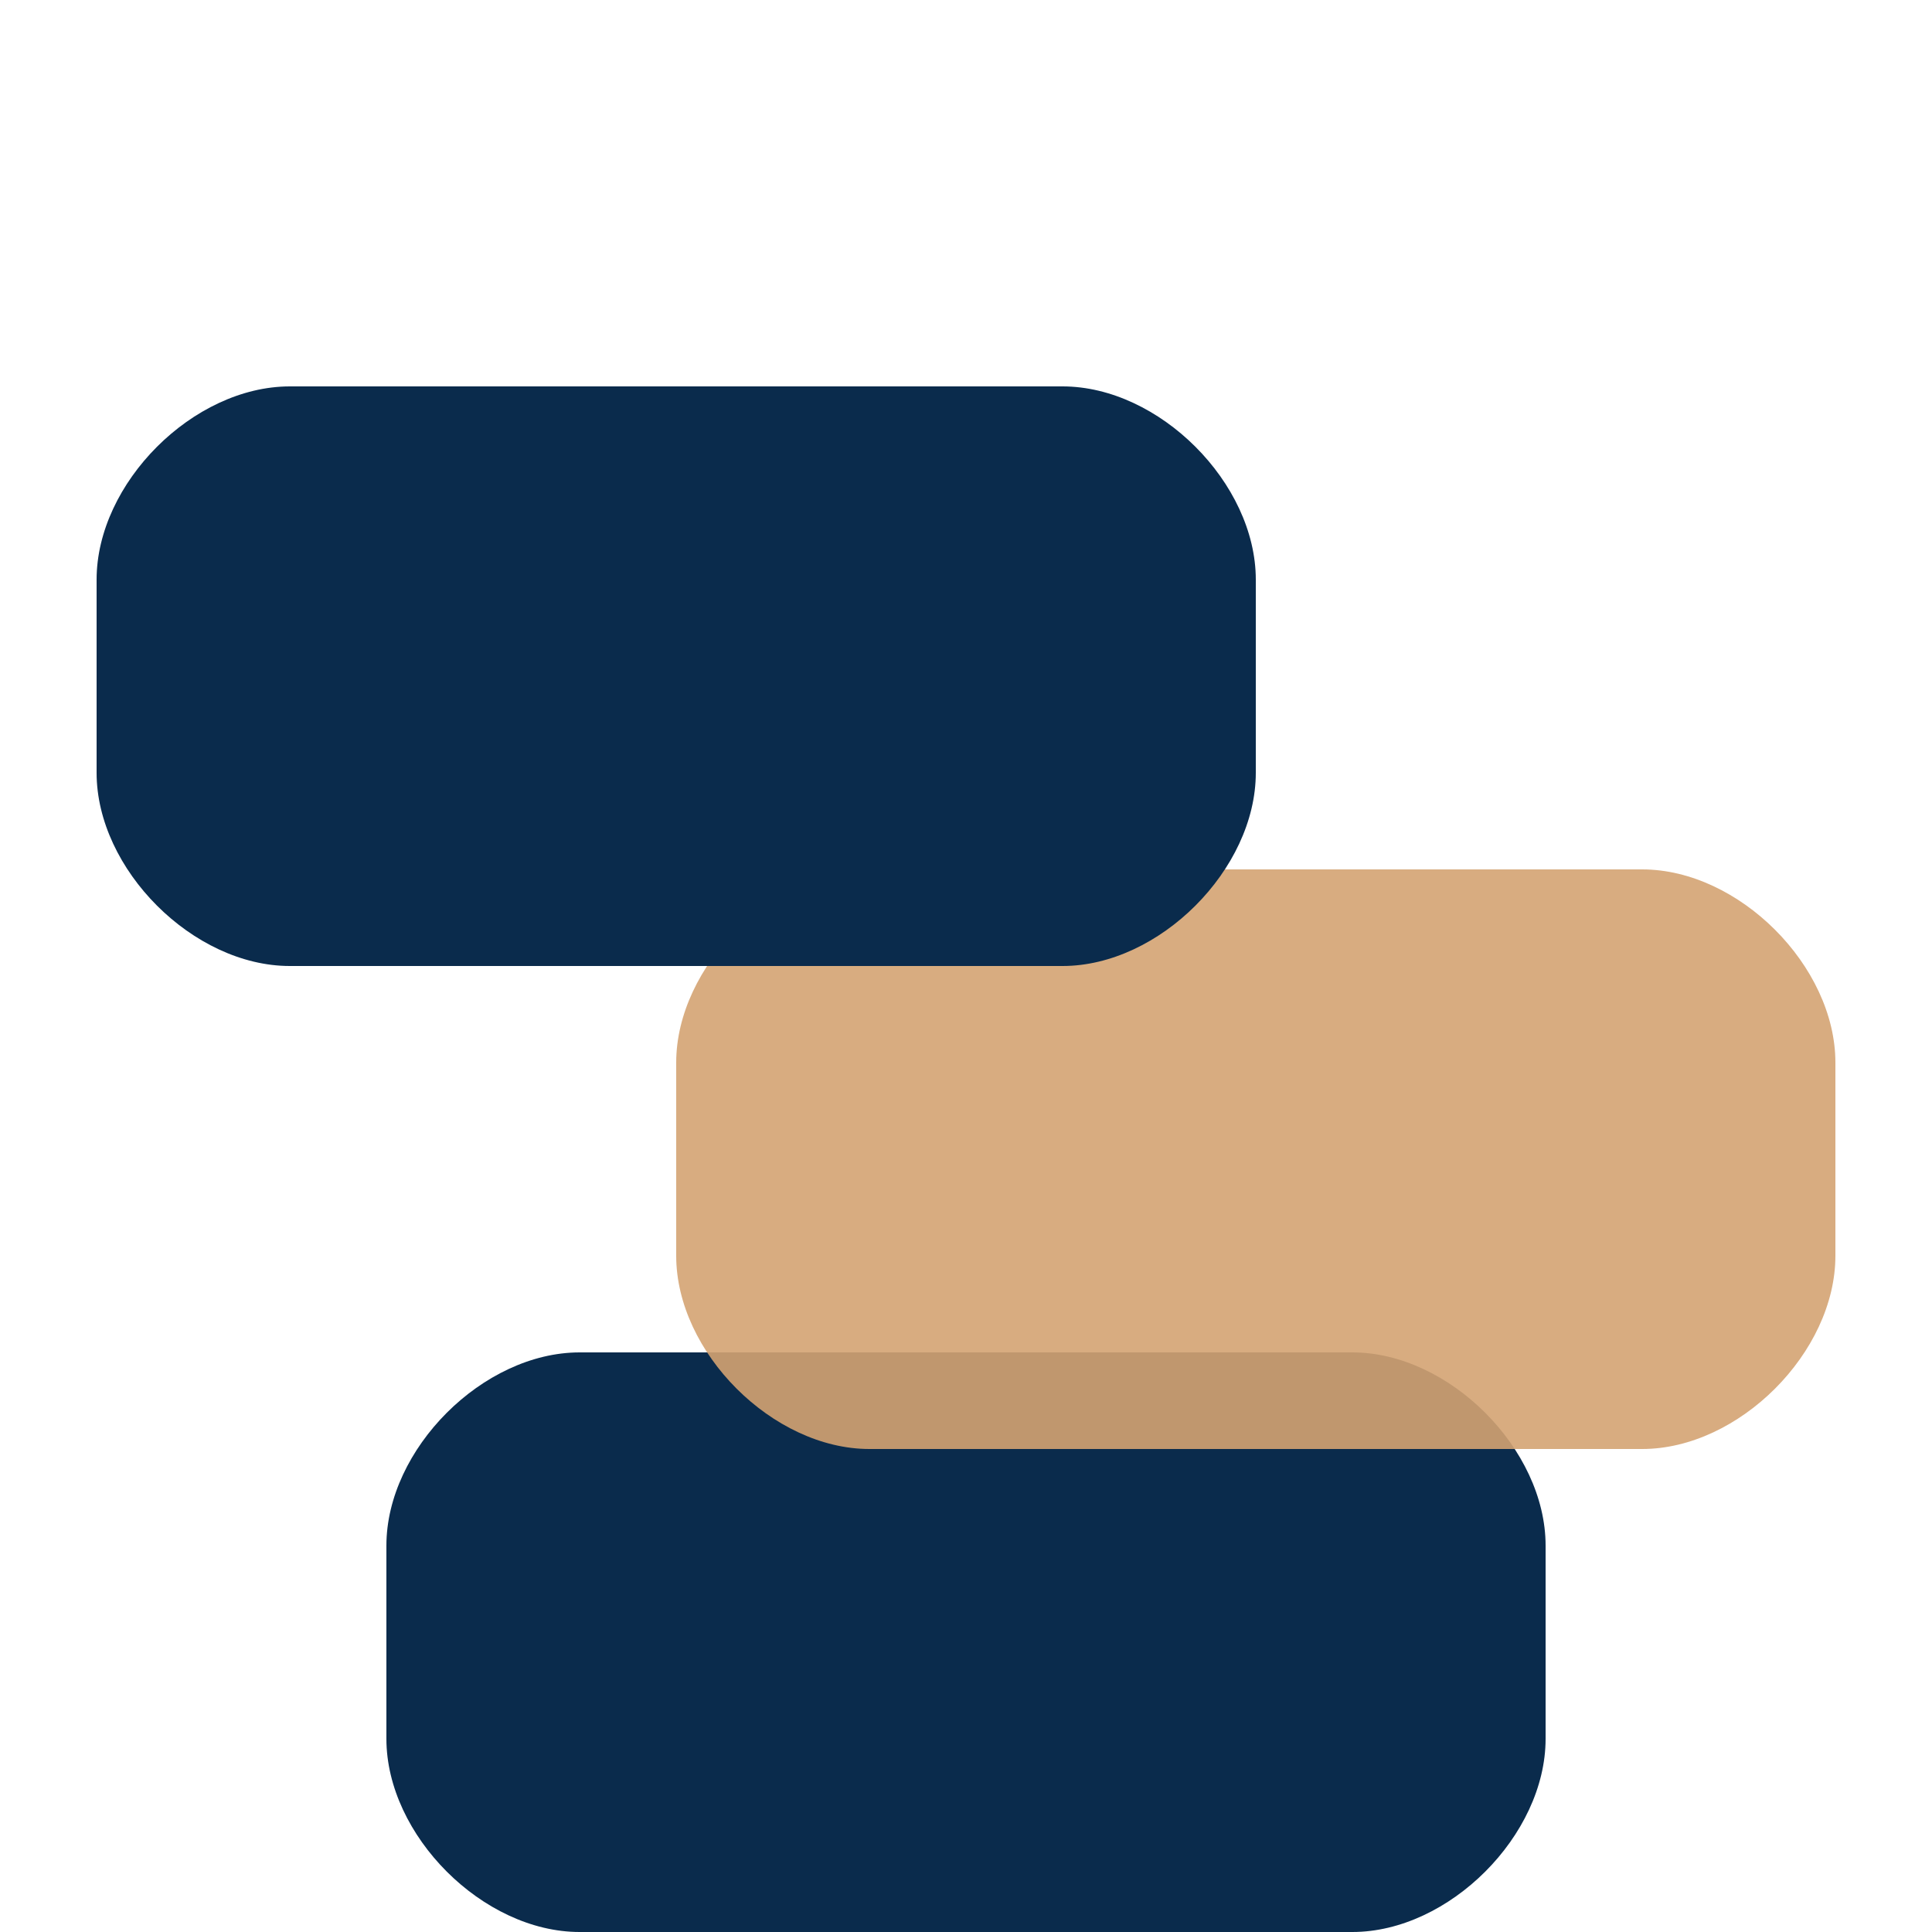
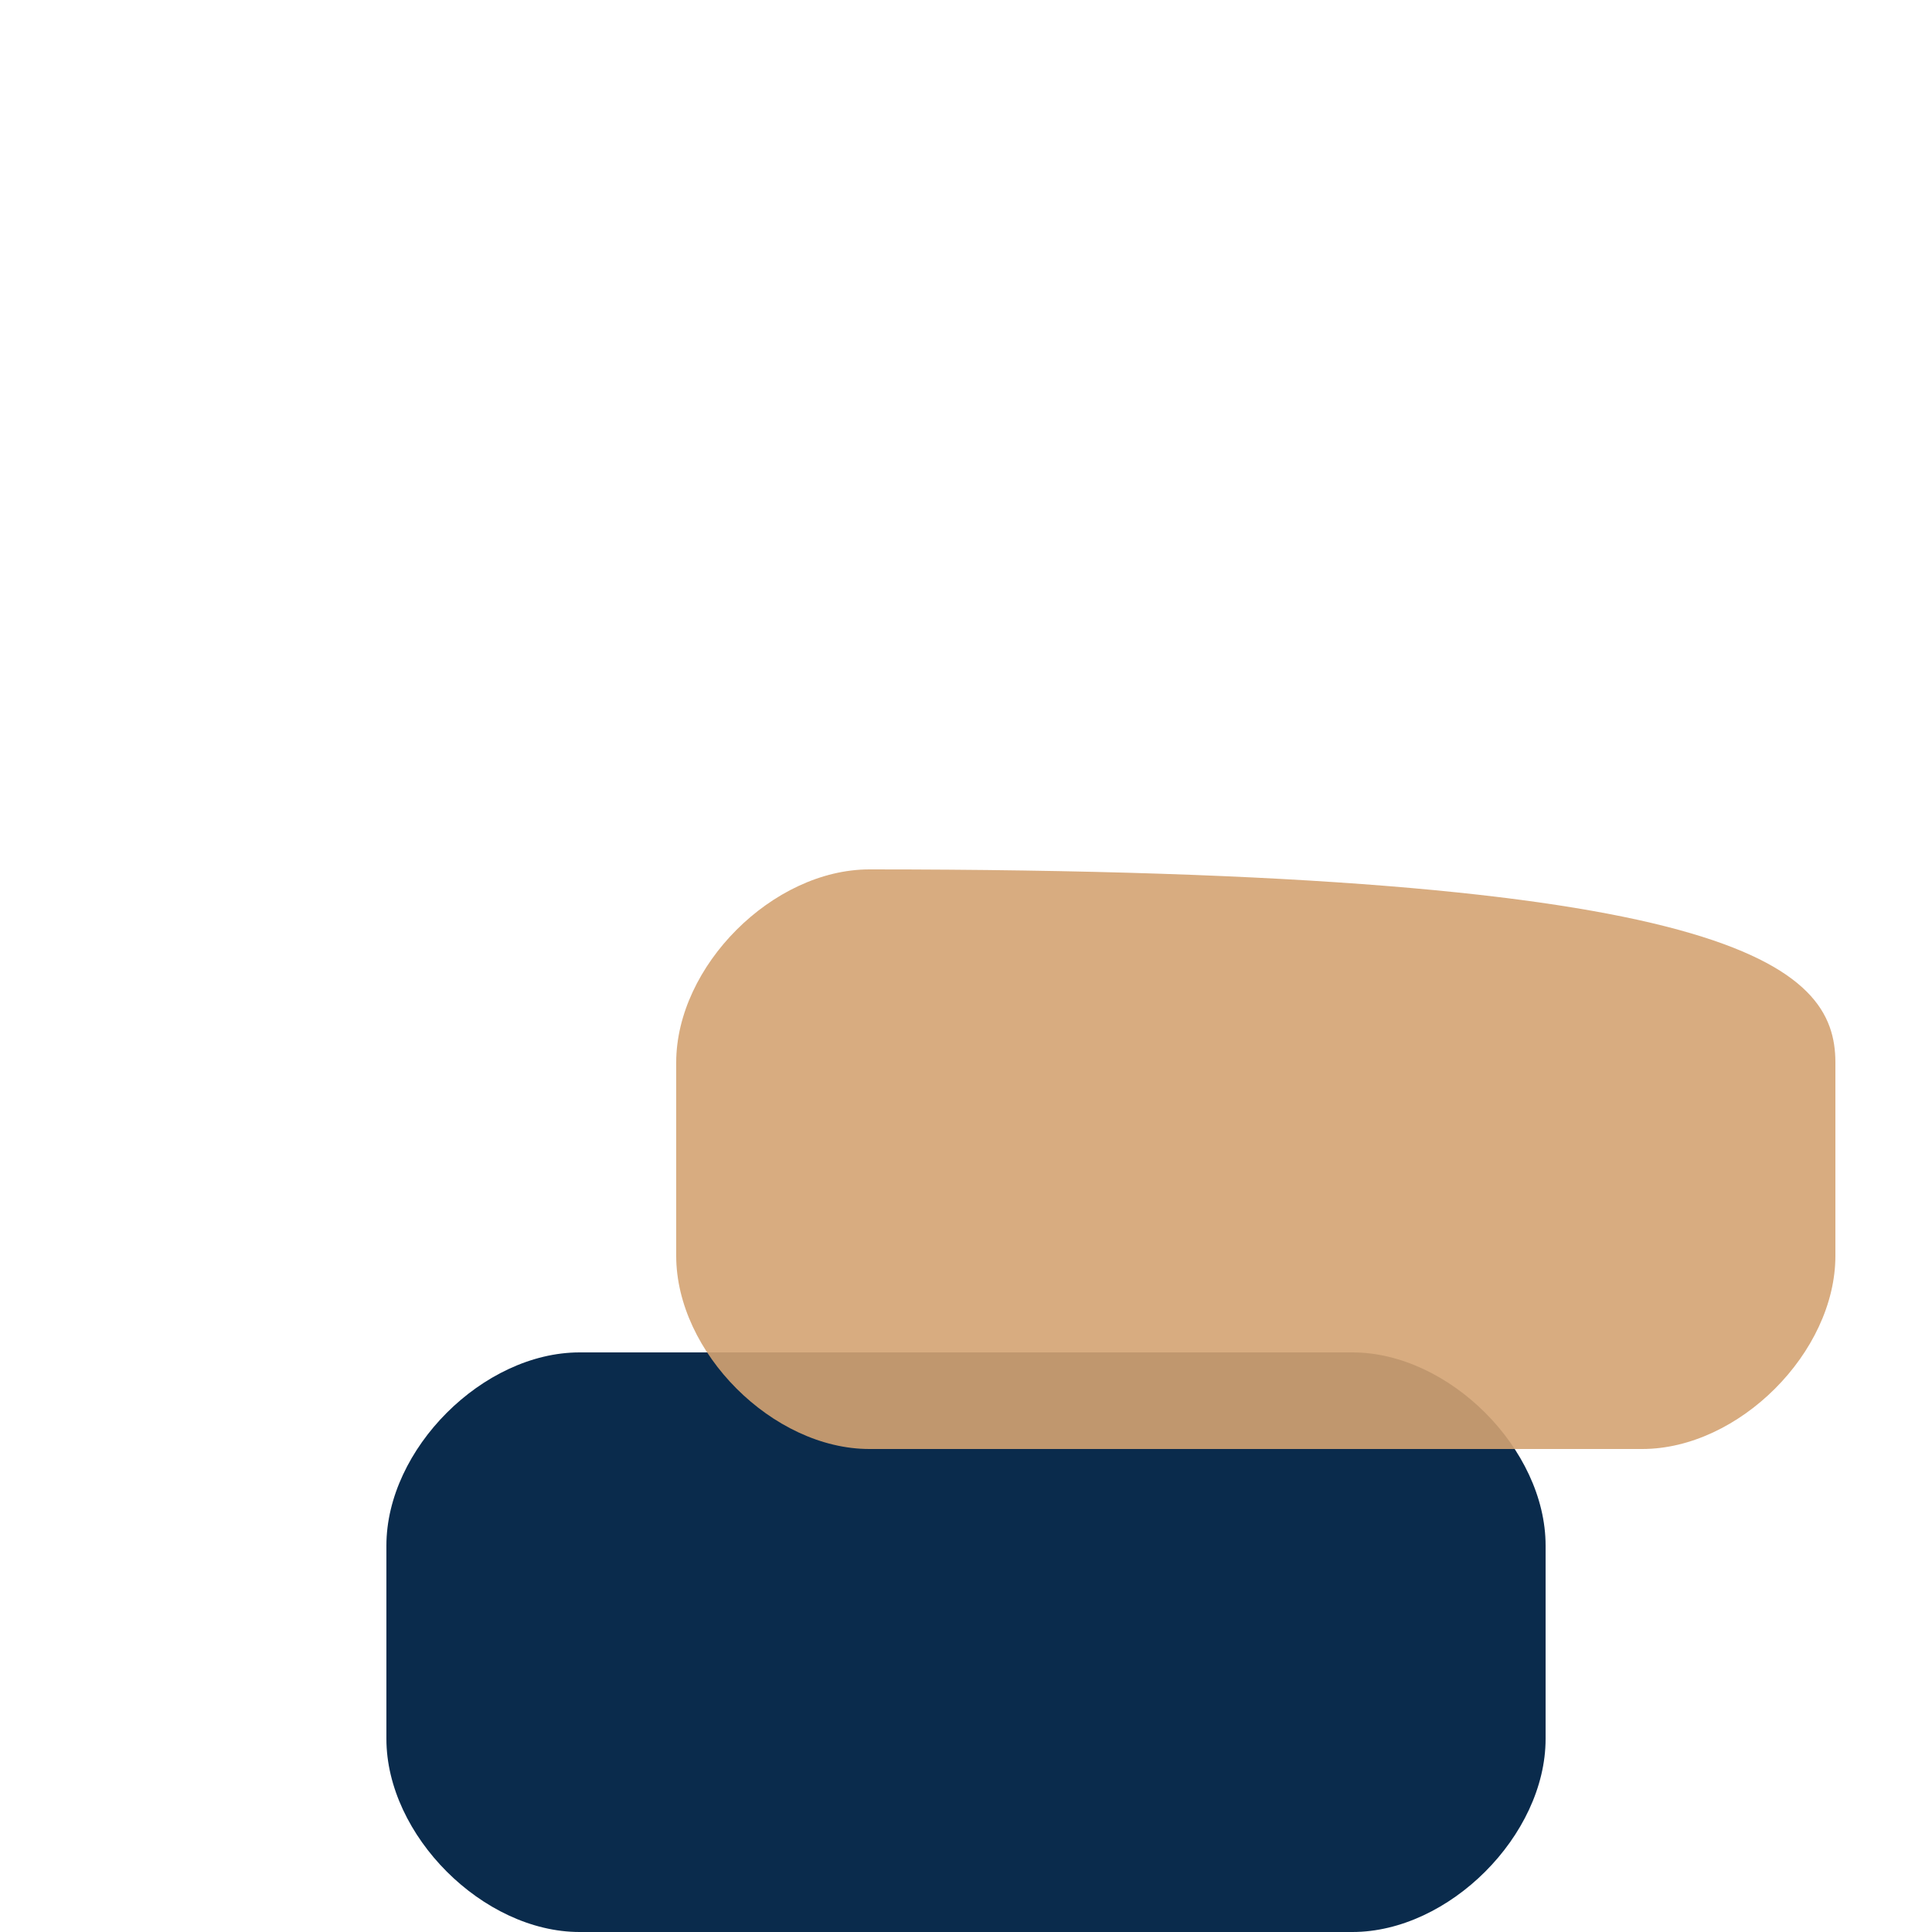
<svg xmlns="http://www.w3.org/2000/svg" width="100" height="100" viewBox="0 0 100 100" fill="none">
  <g clip-path="url(#clip0__1)">
    <path d="M20 80 C20 75, 25 70, 30 70 L70 70 C75 70, 80 75, 80 80 L80 90 C80 95, 75 100, 70 100 L30 100 C25 100, 20 95, 20 90 L20 80Z" fill="#0A2B4C" />
-     <path d="M35 55 C35 50, 40 45, 45 45 L85 45 C90 45, 95 50, 95 55 L95 65 C95 70, 90 75, 85 75 L45 75 C40 75, 35 70, 35 65 L35 55Z" fill="#D4A373" fill-opacity="0.9" />
-     <path d="M5 30 C5 25, 10 20, 15 20 L55 20 C60 20, 65 25, 65 30 L65 40 C65 45, 60 50, 55 50 L15 50 C10 50, 5 45, 5 40 L5 30Z" fill="#0A2B4C" />
+     <path d="M35 55 C35 50, 40 45, 45 45 C90 45, 95 50, 95 55 L95 65 C95 70, 90 75, 85 75 L45 75 C40 75, 35 70, 35 65 L35 55Z" fill="#D4A373" fill-opacity="0.9" />
  </g>
  <defs>
    <clipPath id="clip0_1">
      <rect width="100" height="100" rx="15" fill="white" />
    </clipPath>
  </defs>
</svg>